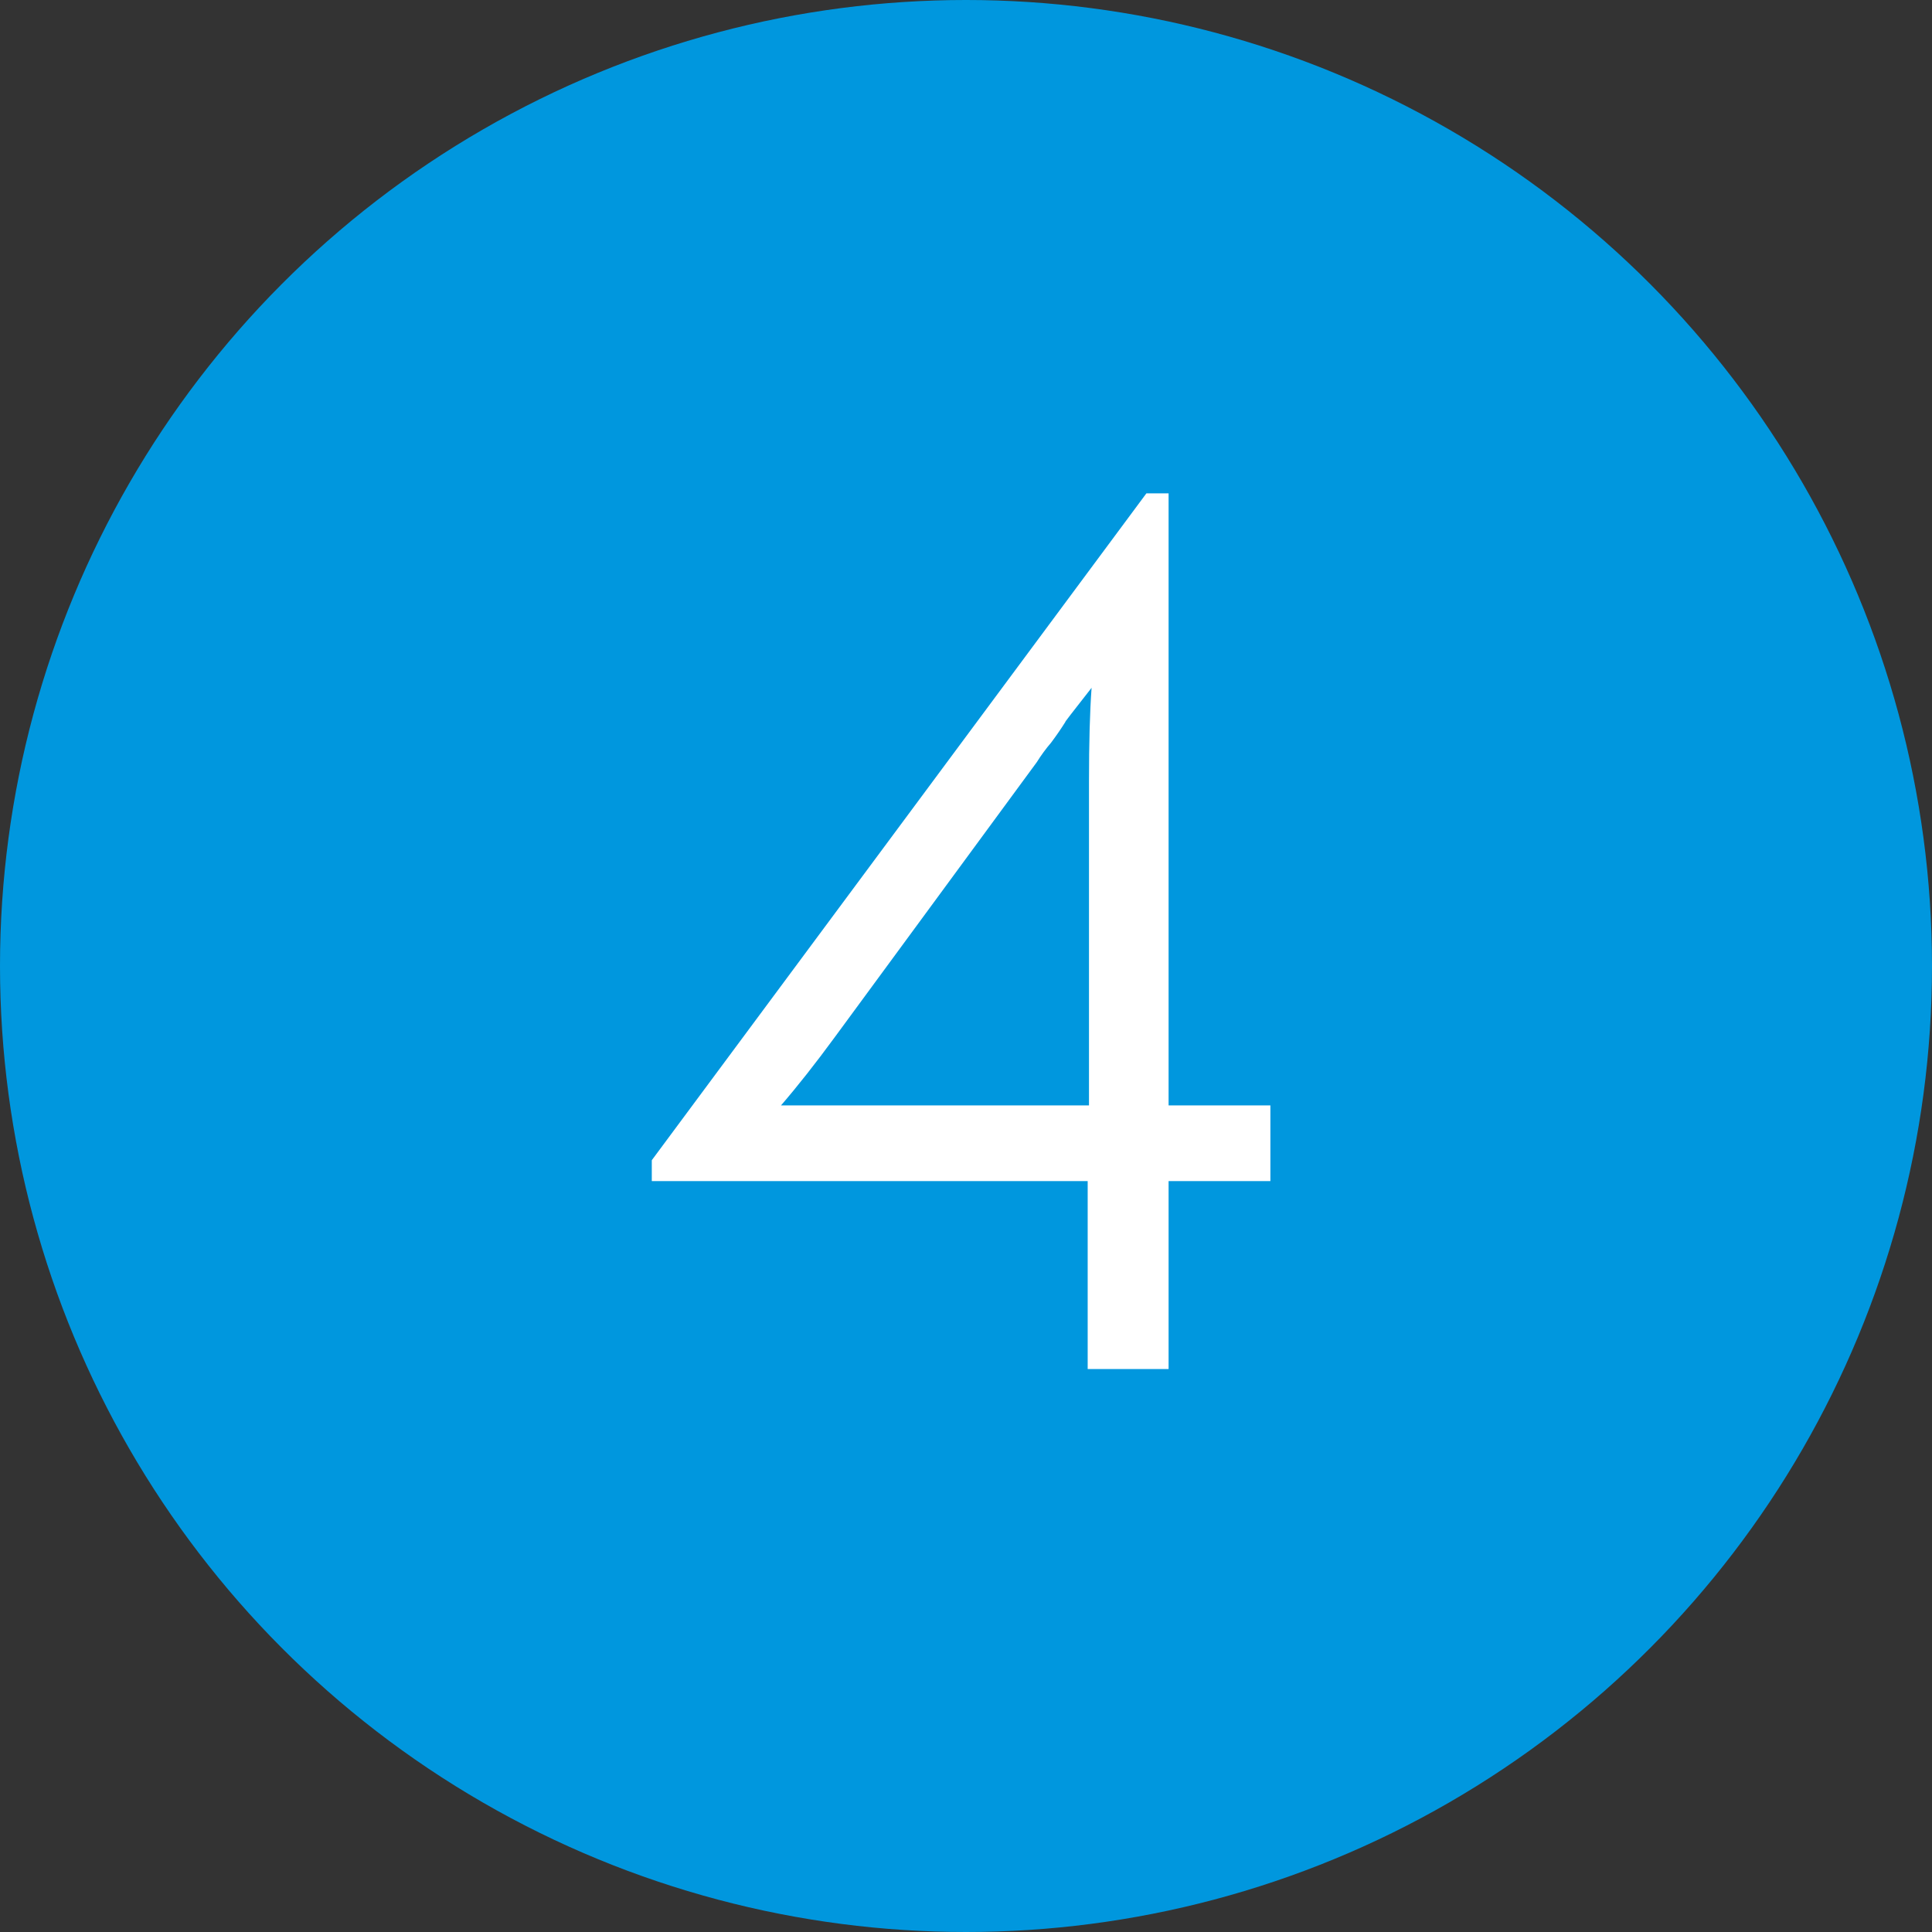
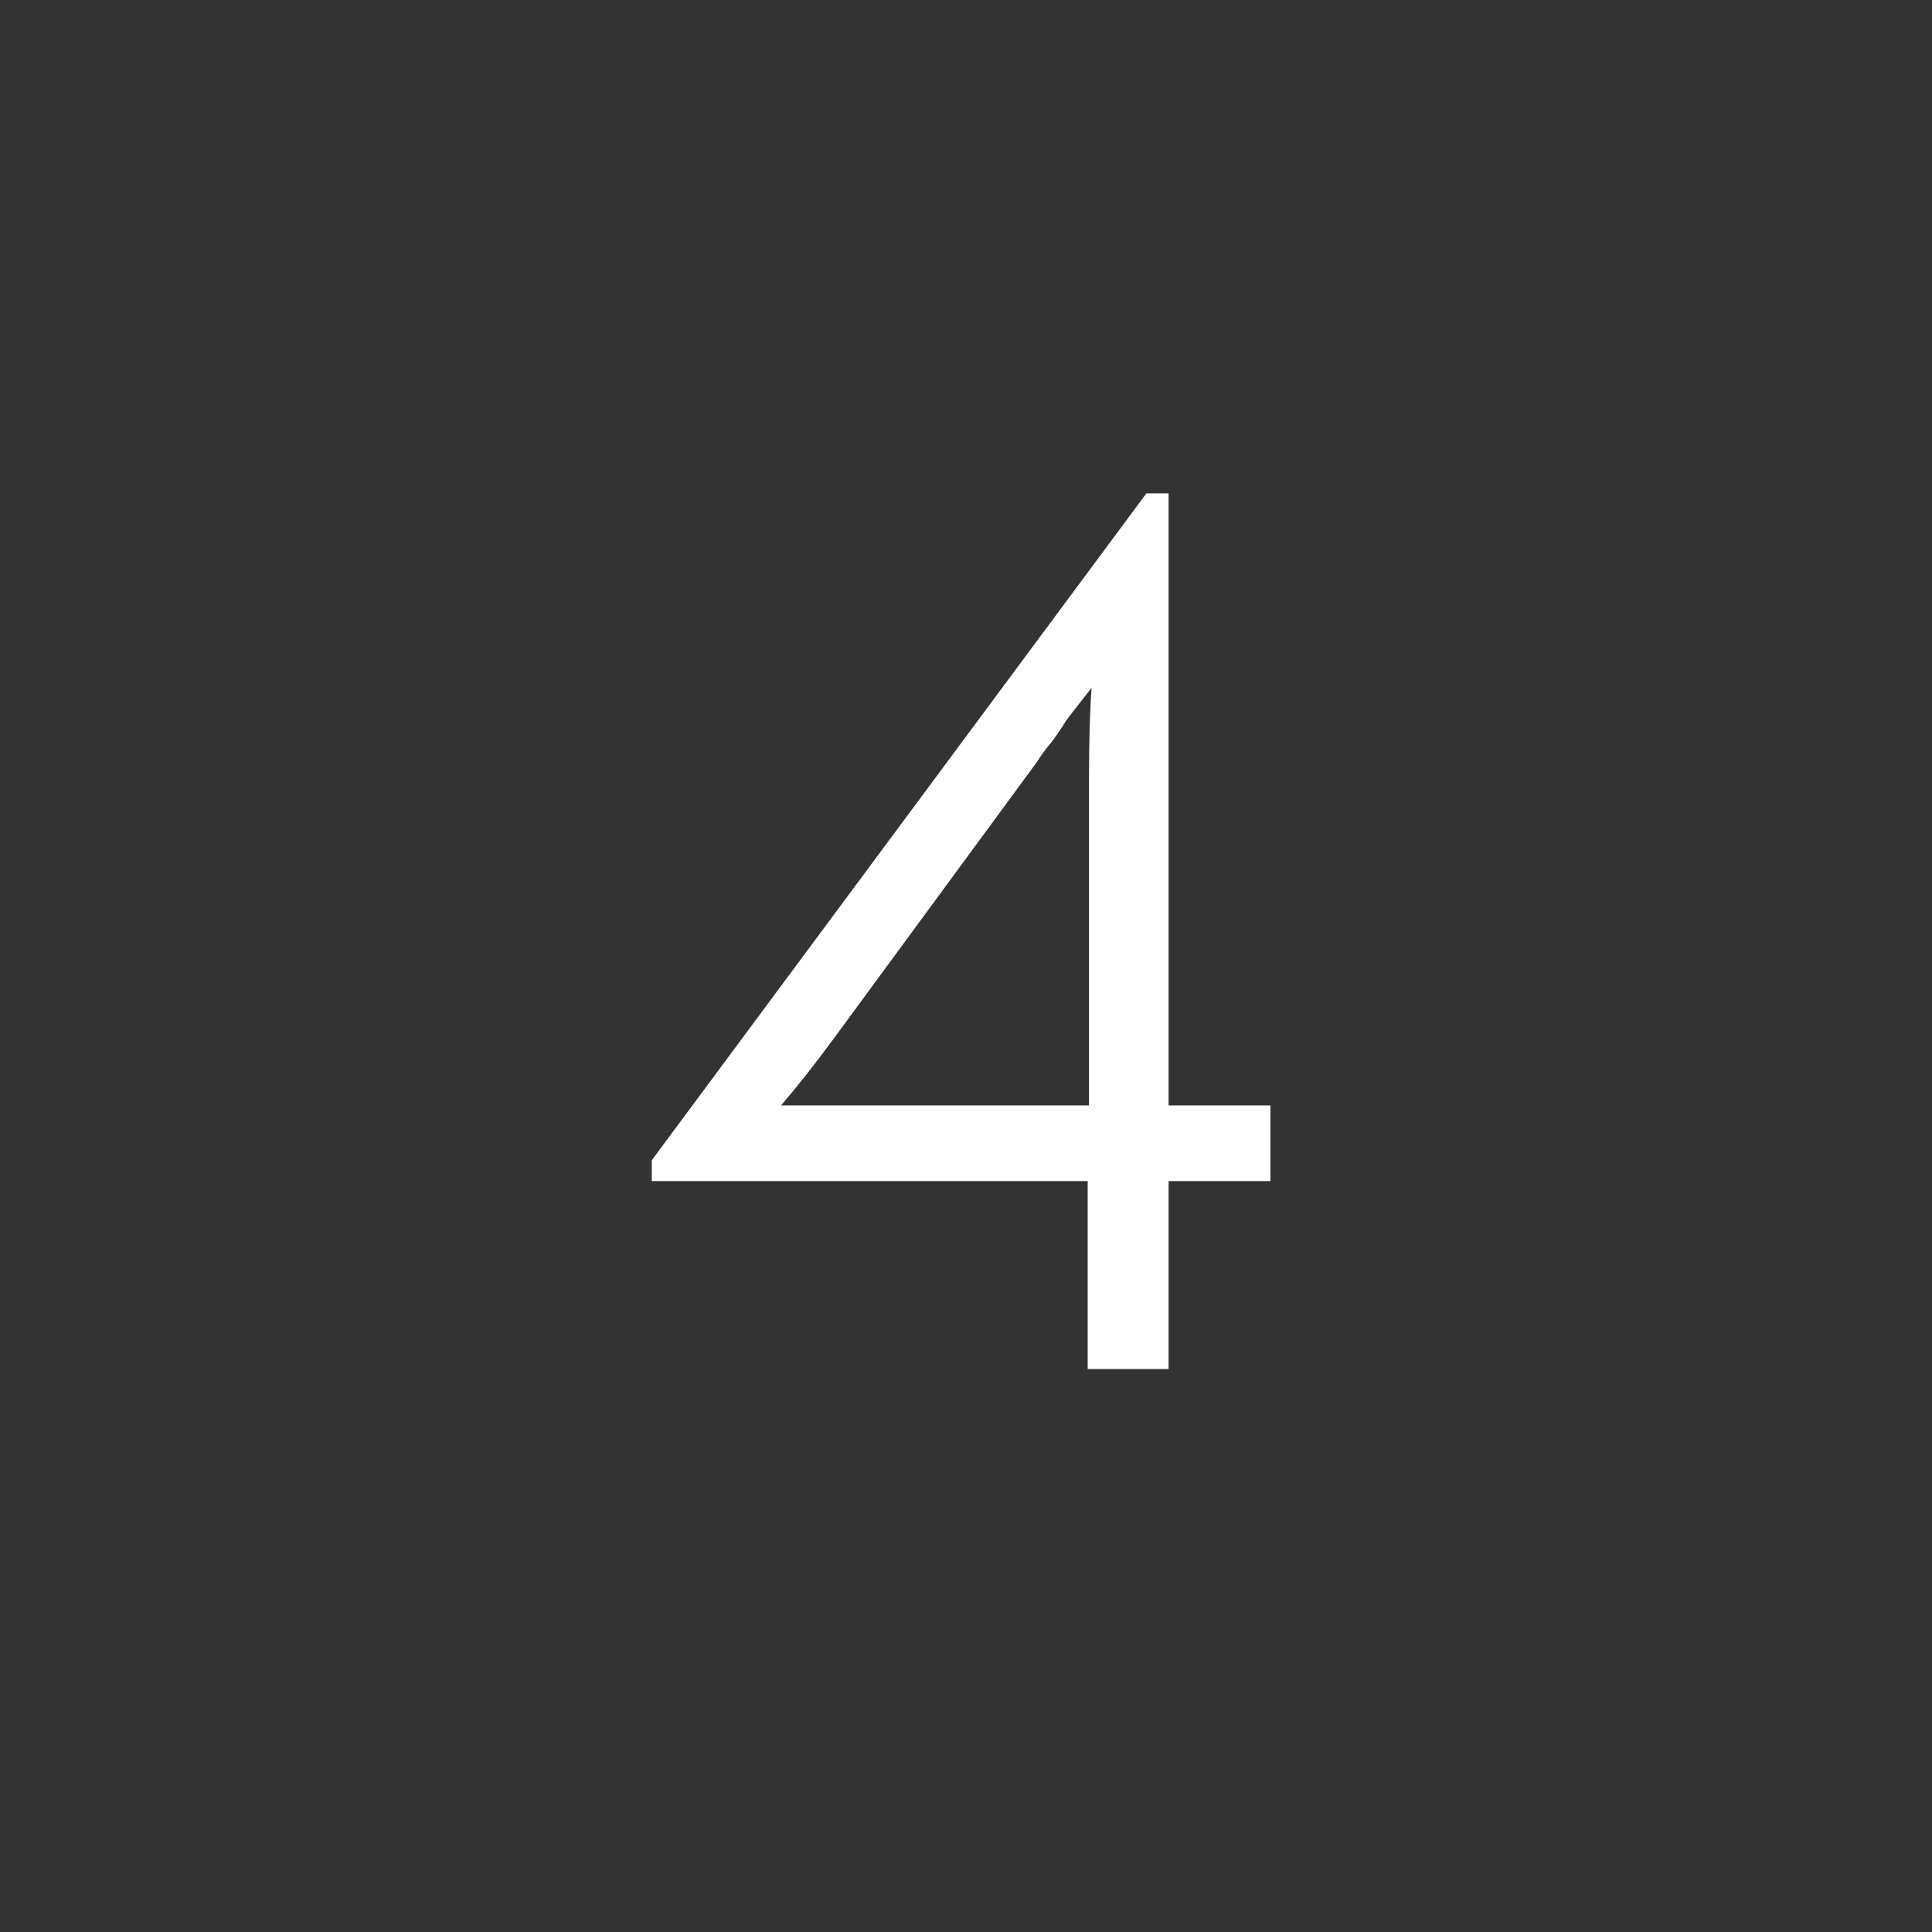
<svg xmlns="http://www.w3.org/2000/svg" width="151" height="151" viewBox="0 0 151 151" fill="none">
  <rect x="0" y="0" width="151" height="151" fill="#333333" stroke="none" />
-   <circle cx="75.5" cy="75.5" r="75.5" fill="#0097DE" />
  <path d="M99.29 86.396V92.312H91.334V107H85.01V92.312H50.942V90.68L89.6 38.558H91.334V86.396H99.29ZM85.112 61.1C85.112 58.04 85.18 55.592 85.316 53.756C83.82 55.66 83.14 56.544 83.276 56.408C82.936 56.952 82.562 57.496 82.154 58.04C81.746 58.516 81.372 59.026 81.032 59.57L65.222 81.092C63.726 83.132 62.332 84.9 61.04 86.396H68.486H85.112V61.1Z" fill="white" />
</svg>